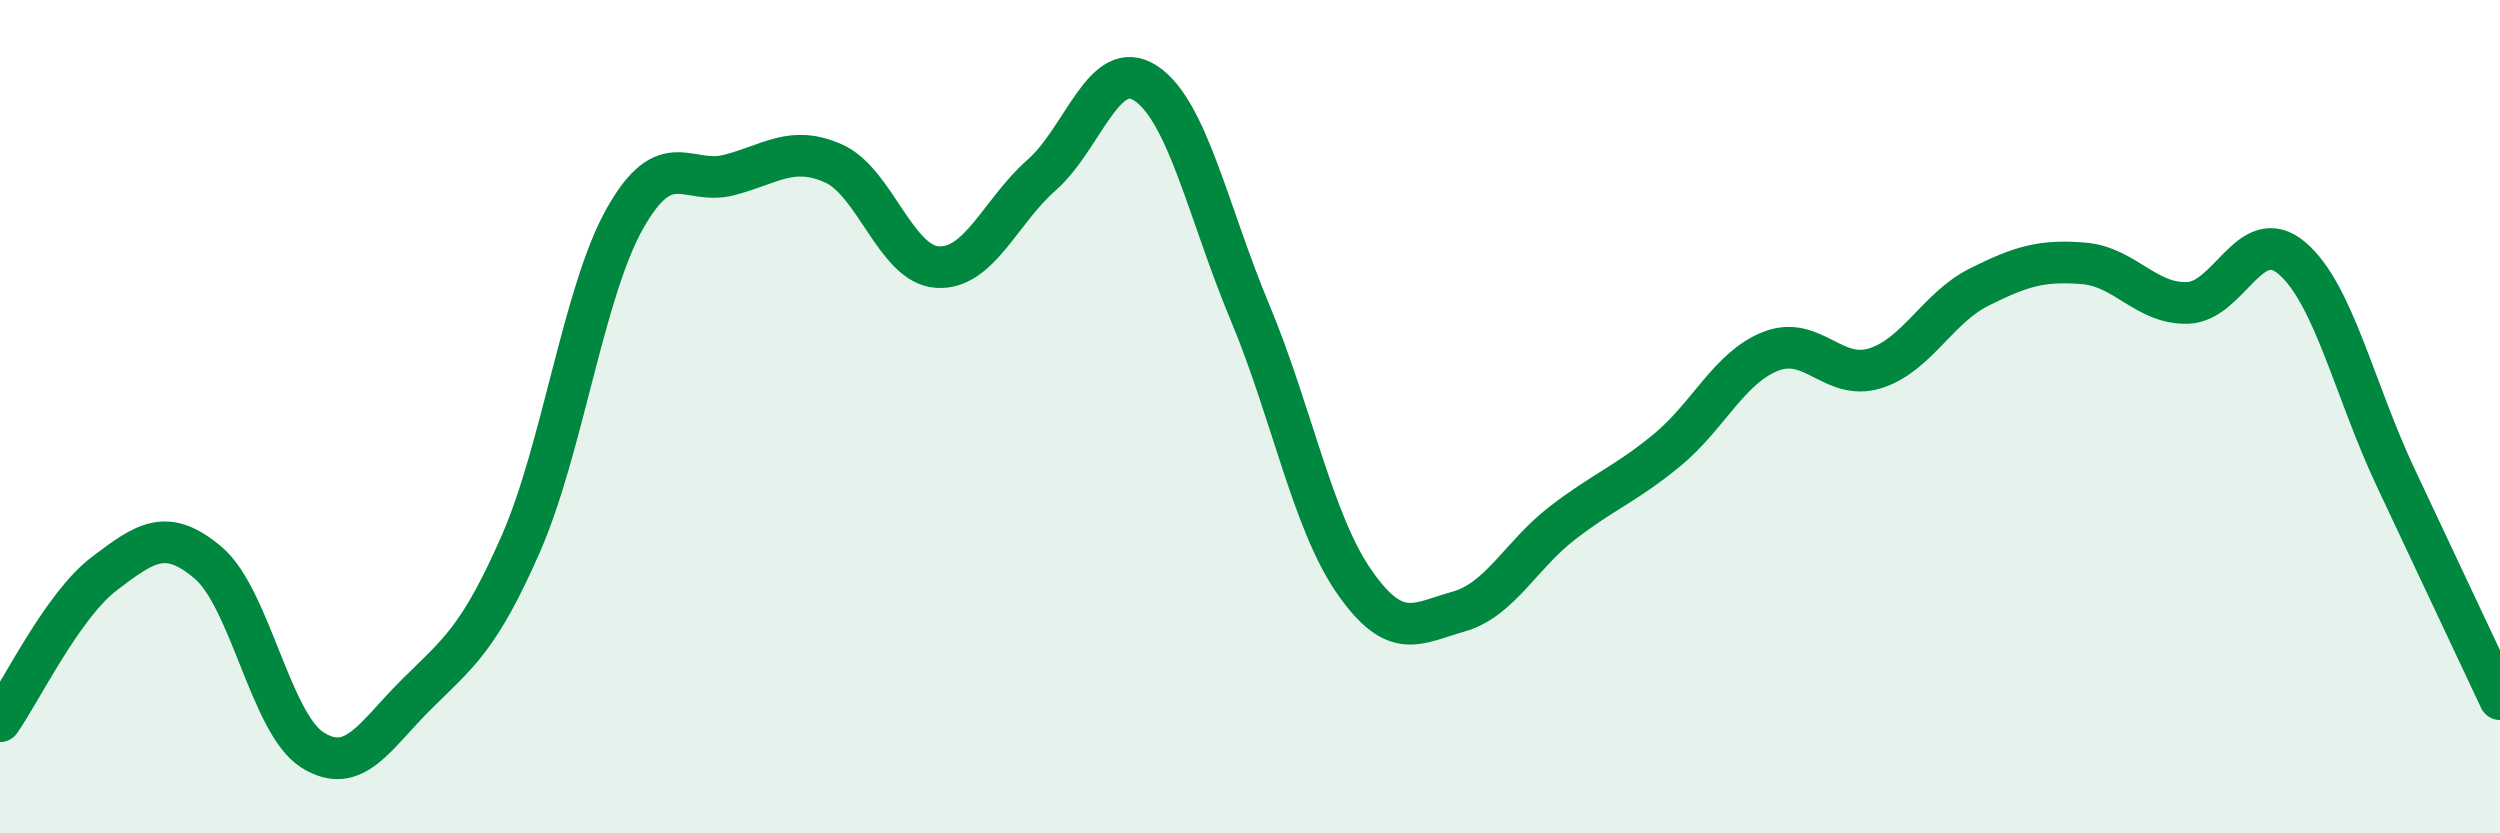
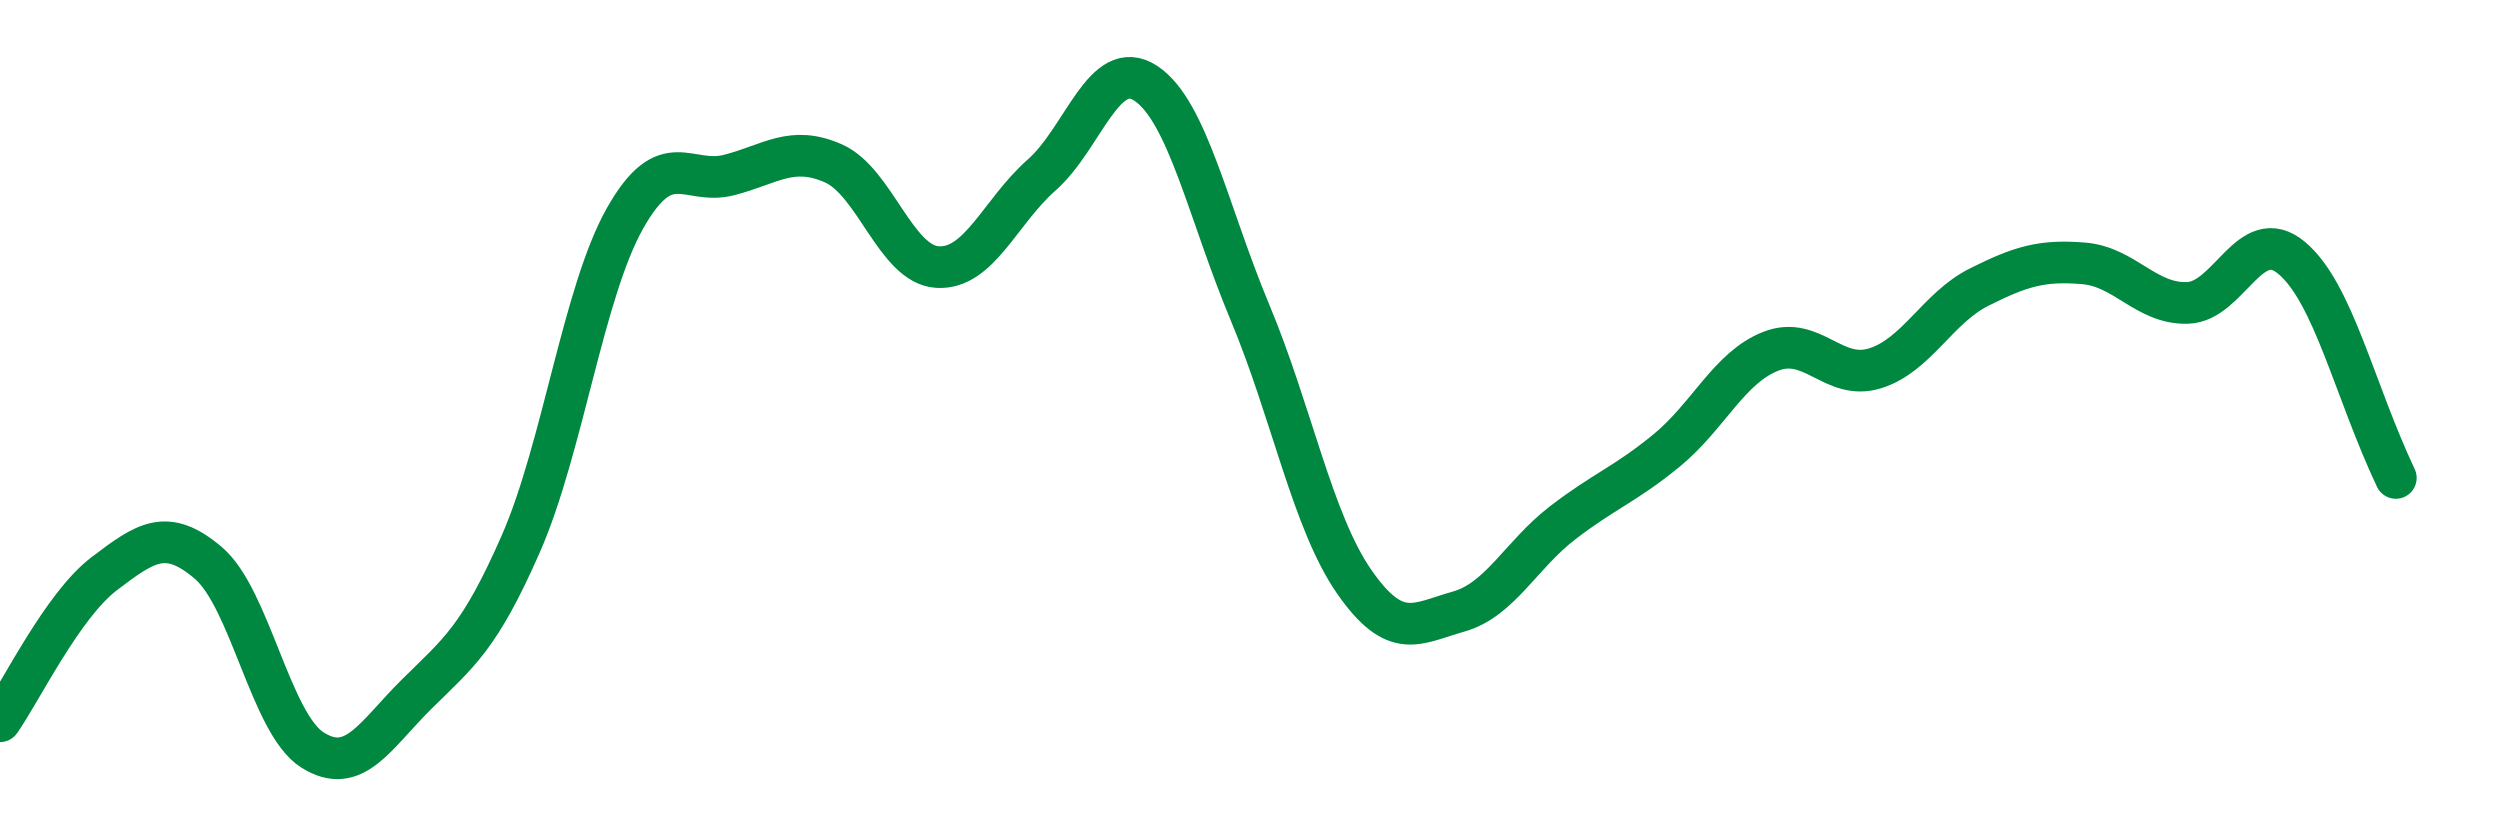
<svg xmlns="http://www.w3.org/2000/svg" width="60" height="20" viewBox="0 0 60 20">
-   <path d="M 0,17.31 C 0.5,16.6 1.5,14.53 2.5,13.77 C 3.5,13.01 4,12.66 5,13.51 C 6,14.36 6.5,17.37 7.5,18 C 8.5,18.63 9,17.65 10,16.66 C 11,15.67 11.5,15.33 12.5,13.05 C 13.5,10.77 14,7.01 15,5.24 C 16,3.47 16.5,4.46 17.5,4.2 C 18.5,3.94 19,3.48 20,3.92 C 21,4.36 21.5,6.35 22.5,6.41 C 23.5,6.47 24,5.08 25,4.2 C 26,3.32 26.5,1.34 27.5,2 C 28.5,2.66 29,5.11 30,7.5 C 31,9.89 31.5,12.52 32.5,13.96 C 33.5,15.4 34,14.96 35,14.68 C 36,14.4 36.5,13.32 37.5,12.55 C 38.5,11.78 39,11.63 40,10.81 C 41,9.99 41.5,8.82 42.5,8.43 C 43.5,8.04 44,9.15 45,8.84 C 46,8.53 46.5,7.39 47.5,6.89 C 48.5,6.39 49,6.24 50,6.32 C 51,6.4 51.5,7.3 52.5,7.27 C 53.5,7.24 54,5.35 55,6.19 C 56,7.03 56.5,9.35 57.5,11.47 C 58.5,13.59 59.5,15.72 60,16.78L60 20L0 20Z" fill="#008740" opacity="0.1" stroke-linecap="round" stroke-linejoin="round" />
-   <path d="M 0,17.31 C 0.5,16.6 1.5,14.53 2.5,13.77 C 3.5,13.01 4,12.66 5,13.51 C 6,14.36 6.5,17.37 7.5,18 C 8.5,18.63 9,17.65 10,16.66 C 11,15.67 11.5,15.33 12.5,13.05 C 13.5,10.77 14,7.01 15,5.24 C 16,3.47 16.5,4.46 17.5,4.2 C 18.5,3.94 19,3.48 20,3.92 C 21,4.36 21.5,6.35 22.5,6.41 C 23.5,6.47 24,5.08 25,4.2 C 26,3.32 26.5,1.34 27.5,2 C 28.5,2.66 29,5.11 30,7.5 C 31,9.89 31.5,12.52 32.5,13.96 C 33.5,15.4 34,14.96 35,14.68 C 36,14.4 36.5,13.32 37.5,12.55 C 38.5,11.78 39,11.63 40,10.81 C 41,9.99 41.5,8.82 42.5,8.43 C 43.5,8.04 44,9.15 45,8.84 C 46,8.53 46.5,7.39 47.5,6.89 C 48.5,6.39 49,6.24 50,6.32 C 51,6.4 51.5,7.3 52.5,7.27 C 53.5,7.24 54,5.35 55,6.19 C 56,7.03 56.5,9.35 57.5,11.47 C 58.5,13.59 59.5,15.72 60,16.78" stroke="#008740" stroke-width="1" fill="none" stroke-linecap="round" stroke-linejoin="round" />
+   <path d="M 0,17.31 C 0.5,16.6 1.5,14.53 2.5,13.77 C 3.5,13.01 4,12.66 5,13.51 C 6,14.36 6.5,17.37 7.5,18 C 8.5,18.63 9,17.65 10,16.66 C 11,15.67 11.5,15.33 12.5,13.05 C 13.5,10.77 14,7.01 15,5.24 C 16,3.47 16.5,4.46 17.5,4.2 C 18.5,3.94 19,3.48 20,3.92 C 21,4.36 21.5,6.35 22.5,6.41 C 23.5,6.47 24,5.08 25,4.2 C 26,3.32 26.5,1.34 27.5,2 C 28.5,2.66 29,5.11 30,7.5 C 31,9.89 31.5,12.52 32.5,13.96 C 33.5,15.4 34,14.96 35,14.68 C 36,14.4 36.5,13.32 37.5,12.55 C 38.5,11.78 39,11.63 40,10.81 C 41,9.99 41.5,8.82 42.5,8.43 C 43.5,8.04 44,9.15 45,8.84 C 46,8.53 46.5,7.39 47.5,6.89 C 48.5,6.39 49,6.24 50,6.32 C 51,6.4 51.5,7.3 52.5,7.27 C 53.5,7.24 54,5.35 55,6.19 C 56,7.03 56.5,9.35 57.5,11.47 " stroke="#008740" stroke-width="1" fill="none" stroke-linecap="round" stroke-linejoin="round" />
</svg>